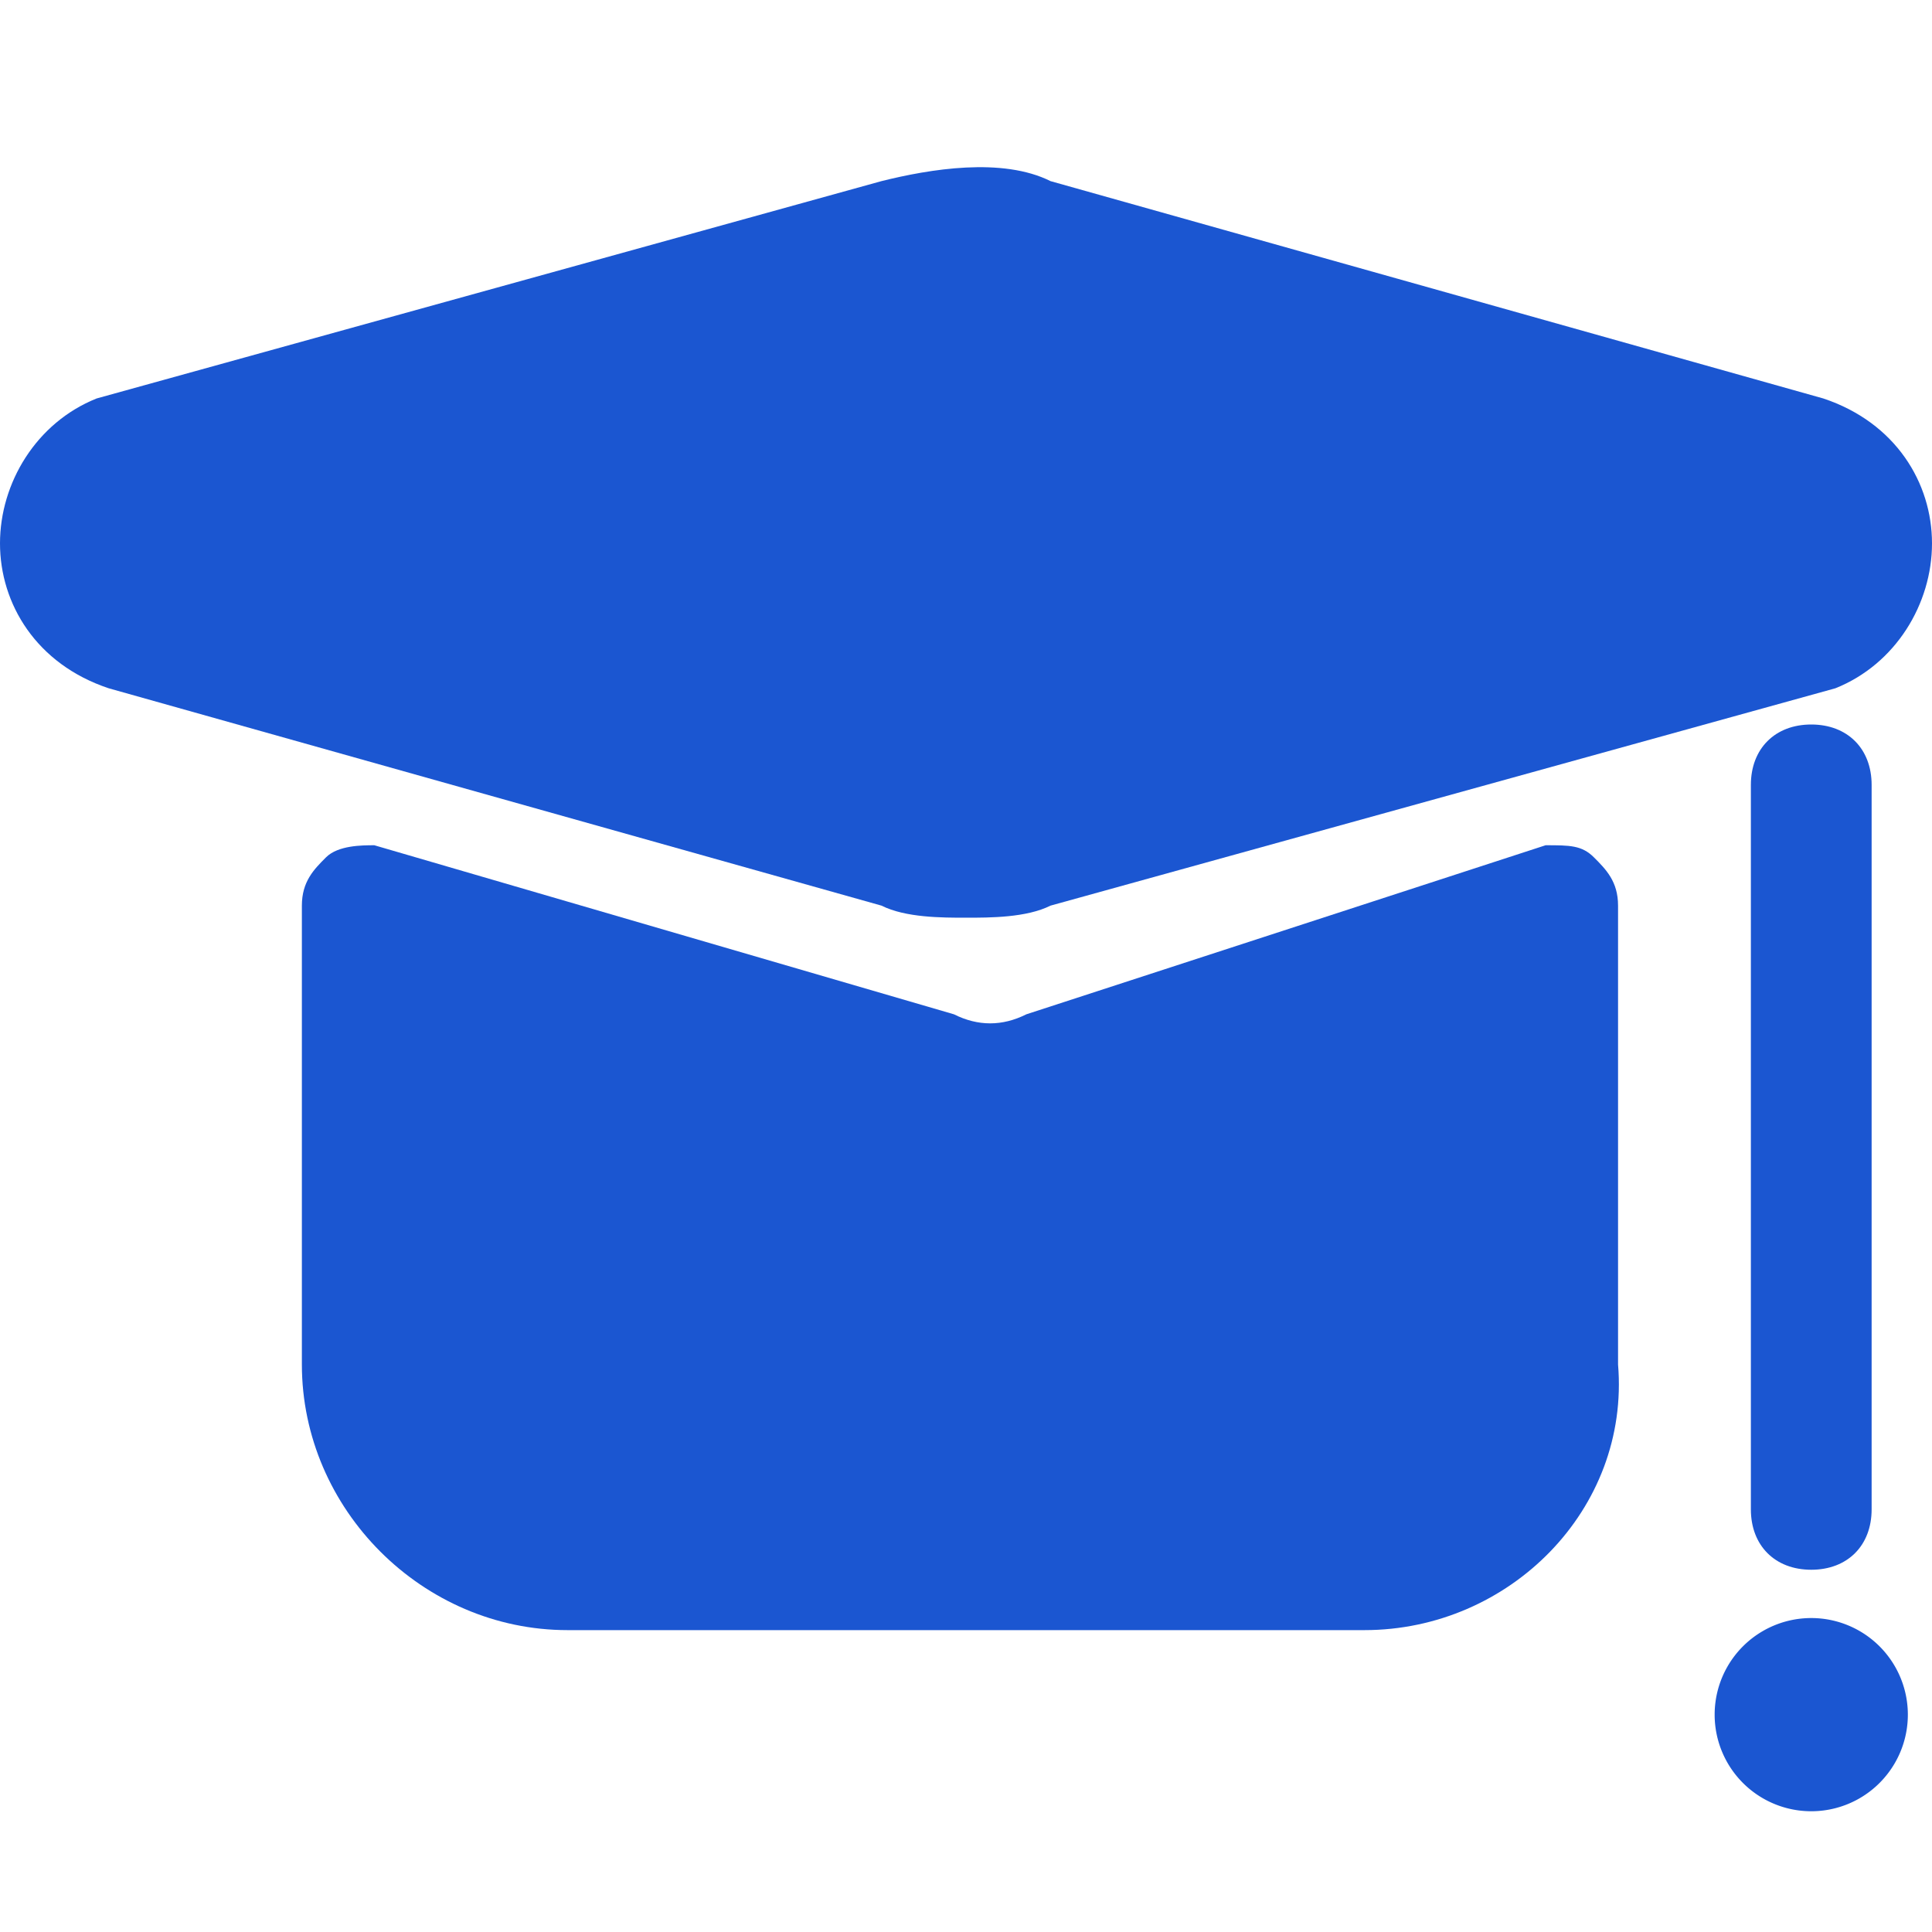
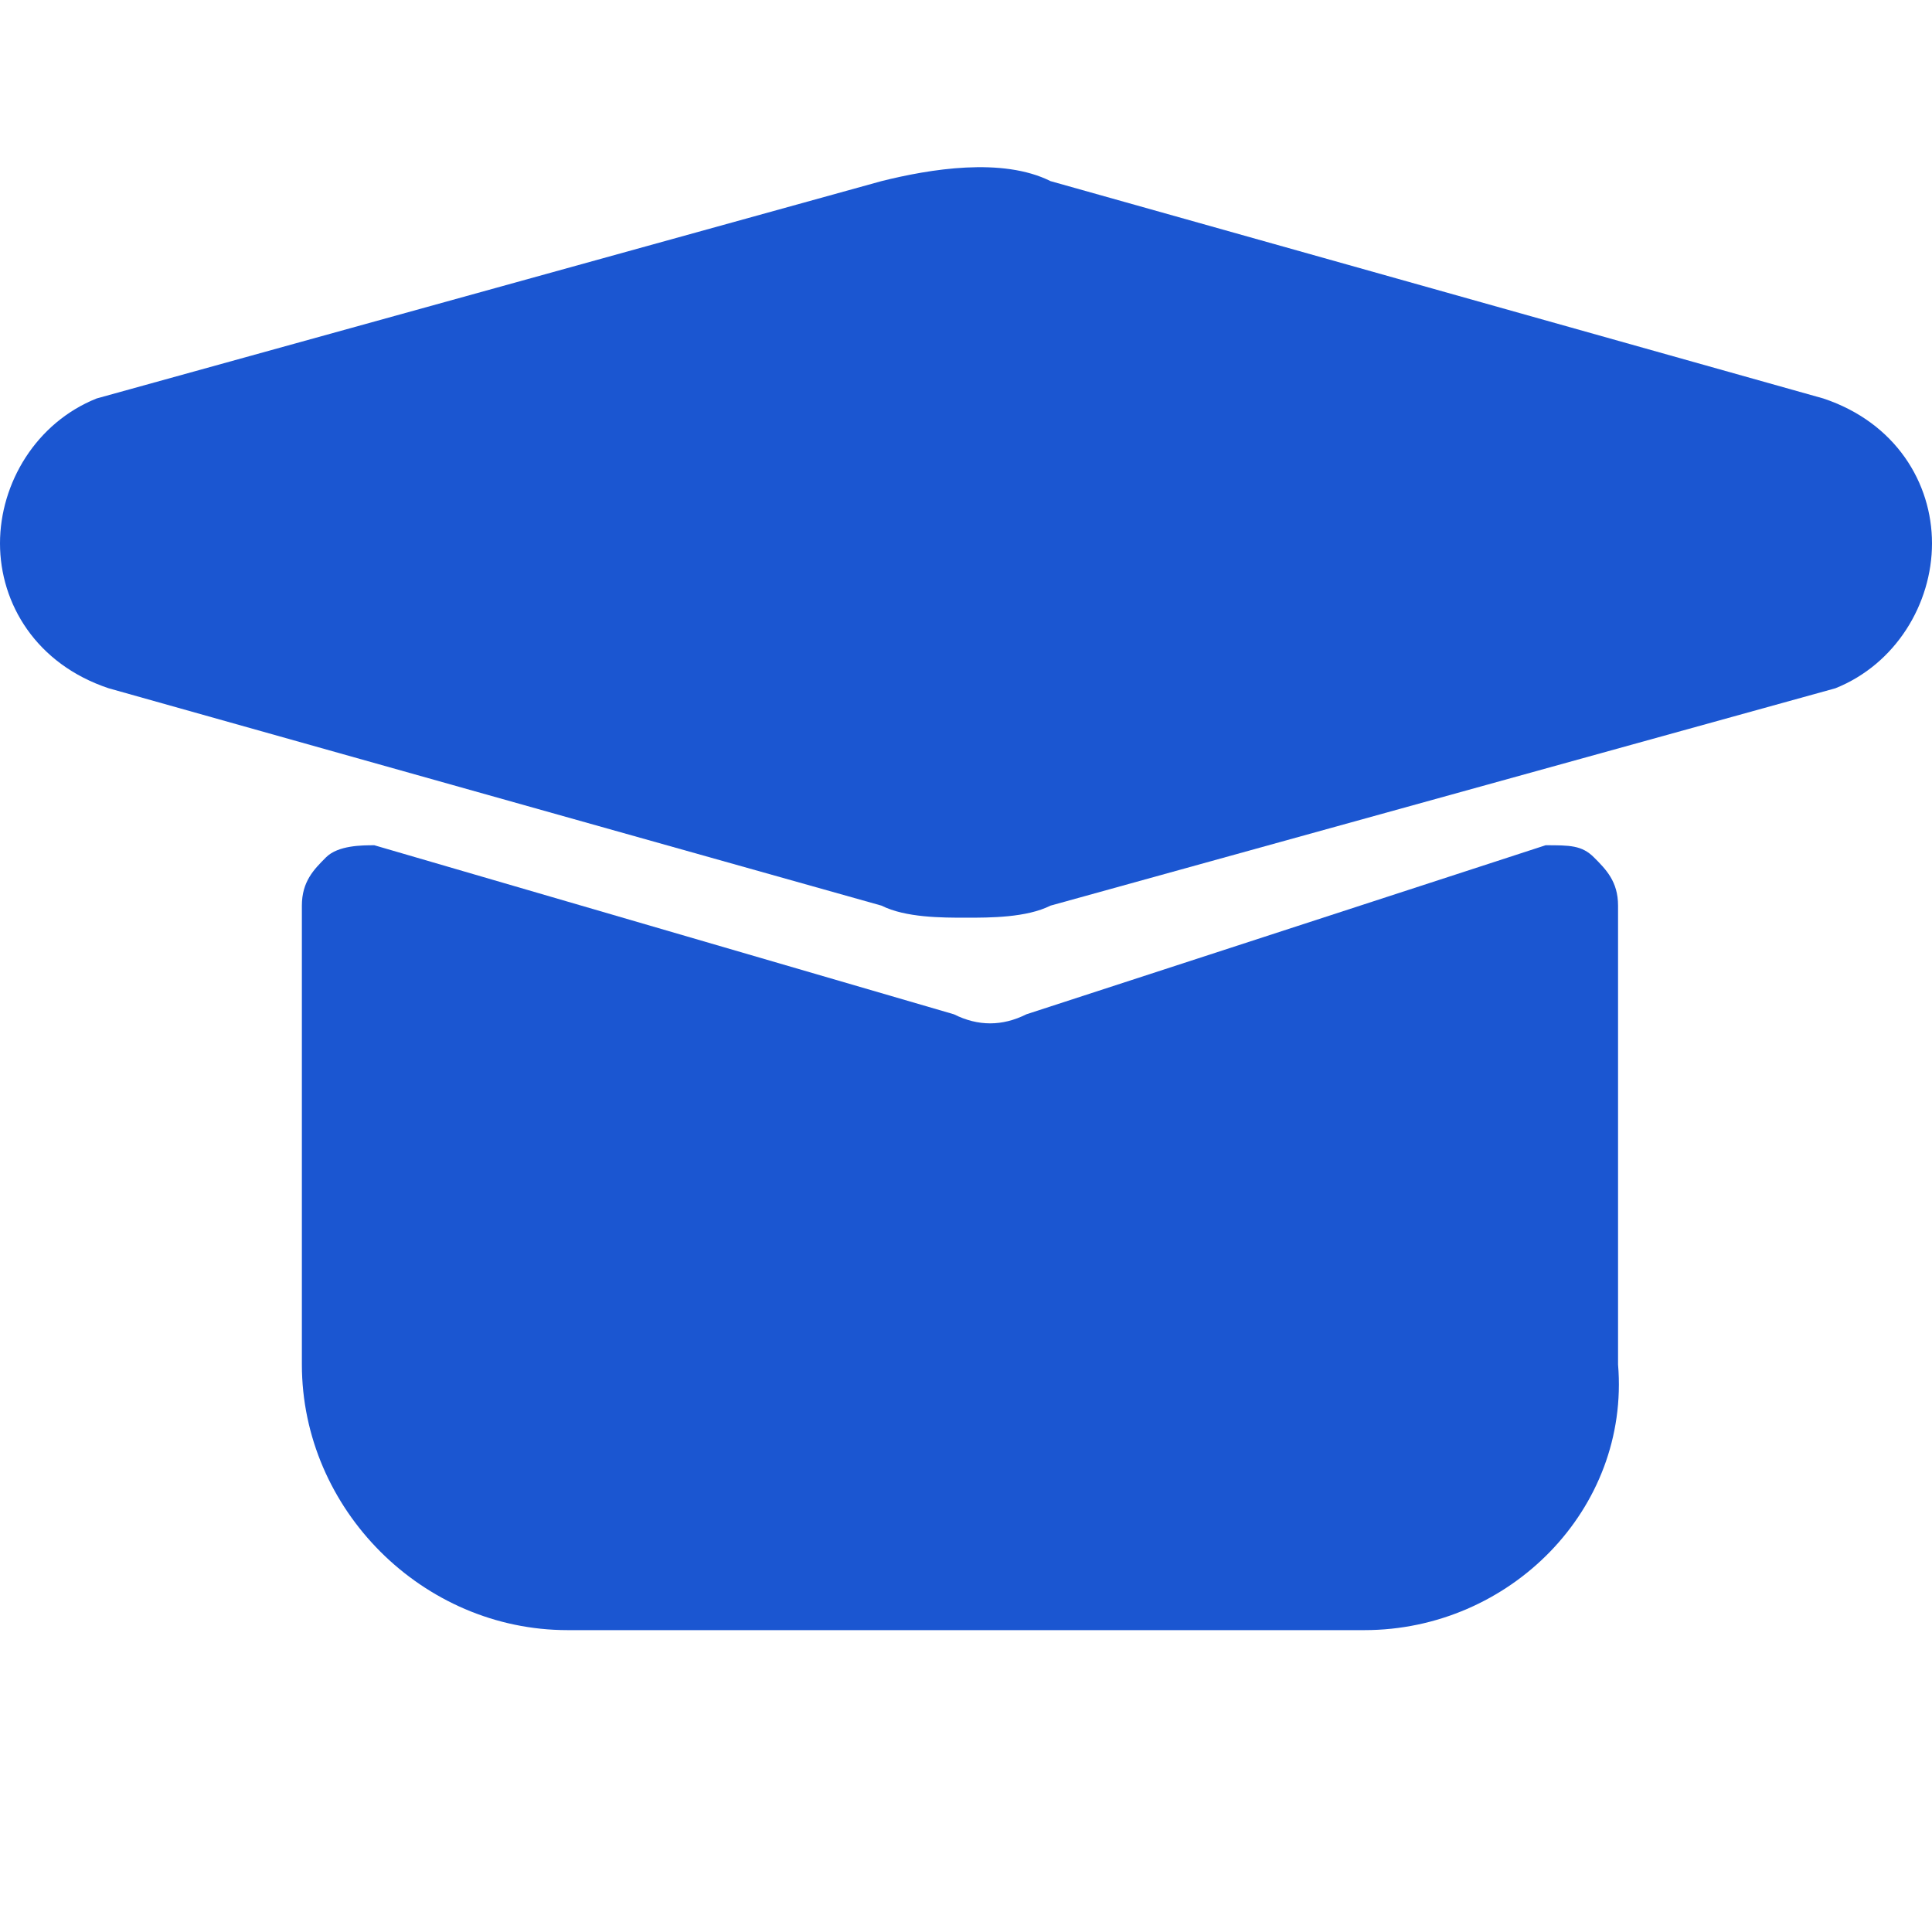
<svg xmlns="http://www.w3.org/2000/svg" t="1729823149965" class="icon" viewBox="0 0 1024 1024" version="1.1" p-id="73681" width="200" height="200">
  <path d="M512 486.4c-12.8 0-32 0-44.8-6.4L57.6 364.8C19.2 352 0 320 0 288s19.2-64 51.2-76.8l416-115.2c25.6-6.4 64-12.8 89.6 0l409.6 115.2C1004.8 224 1024 256 1024 288s-19.2 64-51.2 76.8L556.8 480C544 486.4 524.8 486.4 512 486.4z" fill="#1b56d1" p-id="73682" />
  <path d="M723.2 864 300.8 864c-76.8 0-140.8-64-140.8-140.8L160 480c0-12.8 6.4-19.2 12.8-25.6C179.2 448 192 448 198.4 448l307.2 89.6c12.8 6.4 25.6 6.4 38.4 0L819.2 448c12.8 0 19.2 0 25.6 6.4 6.4 6.4 12.8 12.8 12.8 25.6l0 243.2C864 800 800 864 723.2 864z" fill="#1b56d1" p-id="73683" />
-   <path d="M960 832c-19.2 0-32-12.8-32-32l0-384C928 396.8 940.8 384 960 384s32 12.8 32 32l0 384C992 819.2 979.2 832 960 832z" fill="#1b56d1" p-id="73684" />
-   <path d="M960 908.8m-51.2 0a0.8 0.8 0 1 0 102.4 0 0.8 0.8 0 1 0-102.4 0Z" fill="#1b56d1" p-id="73685" />
</svg>